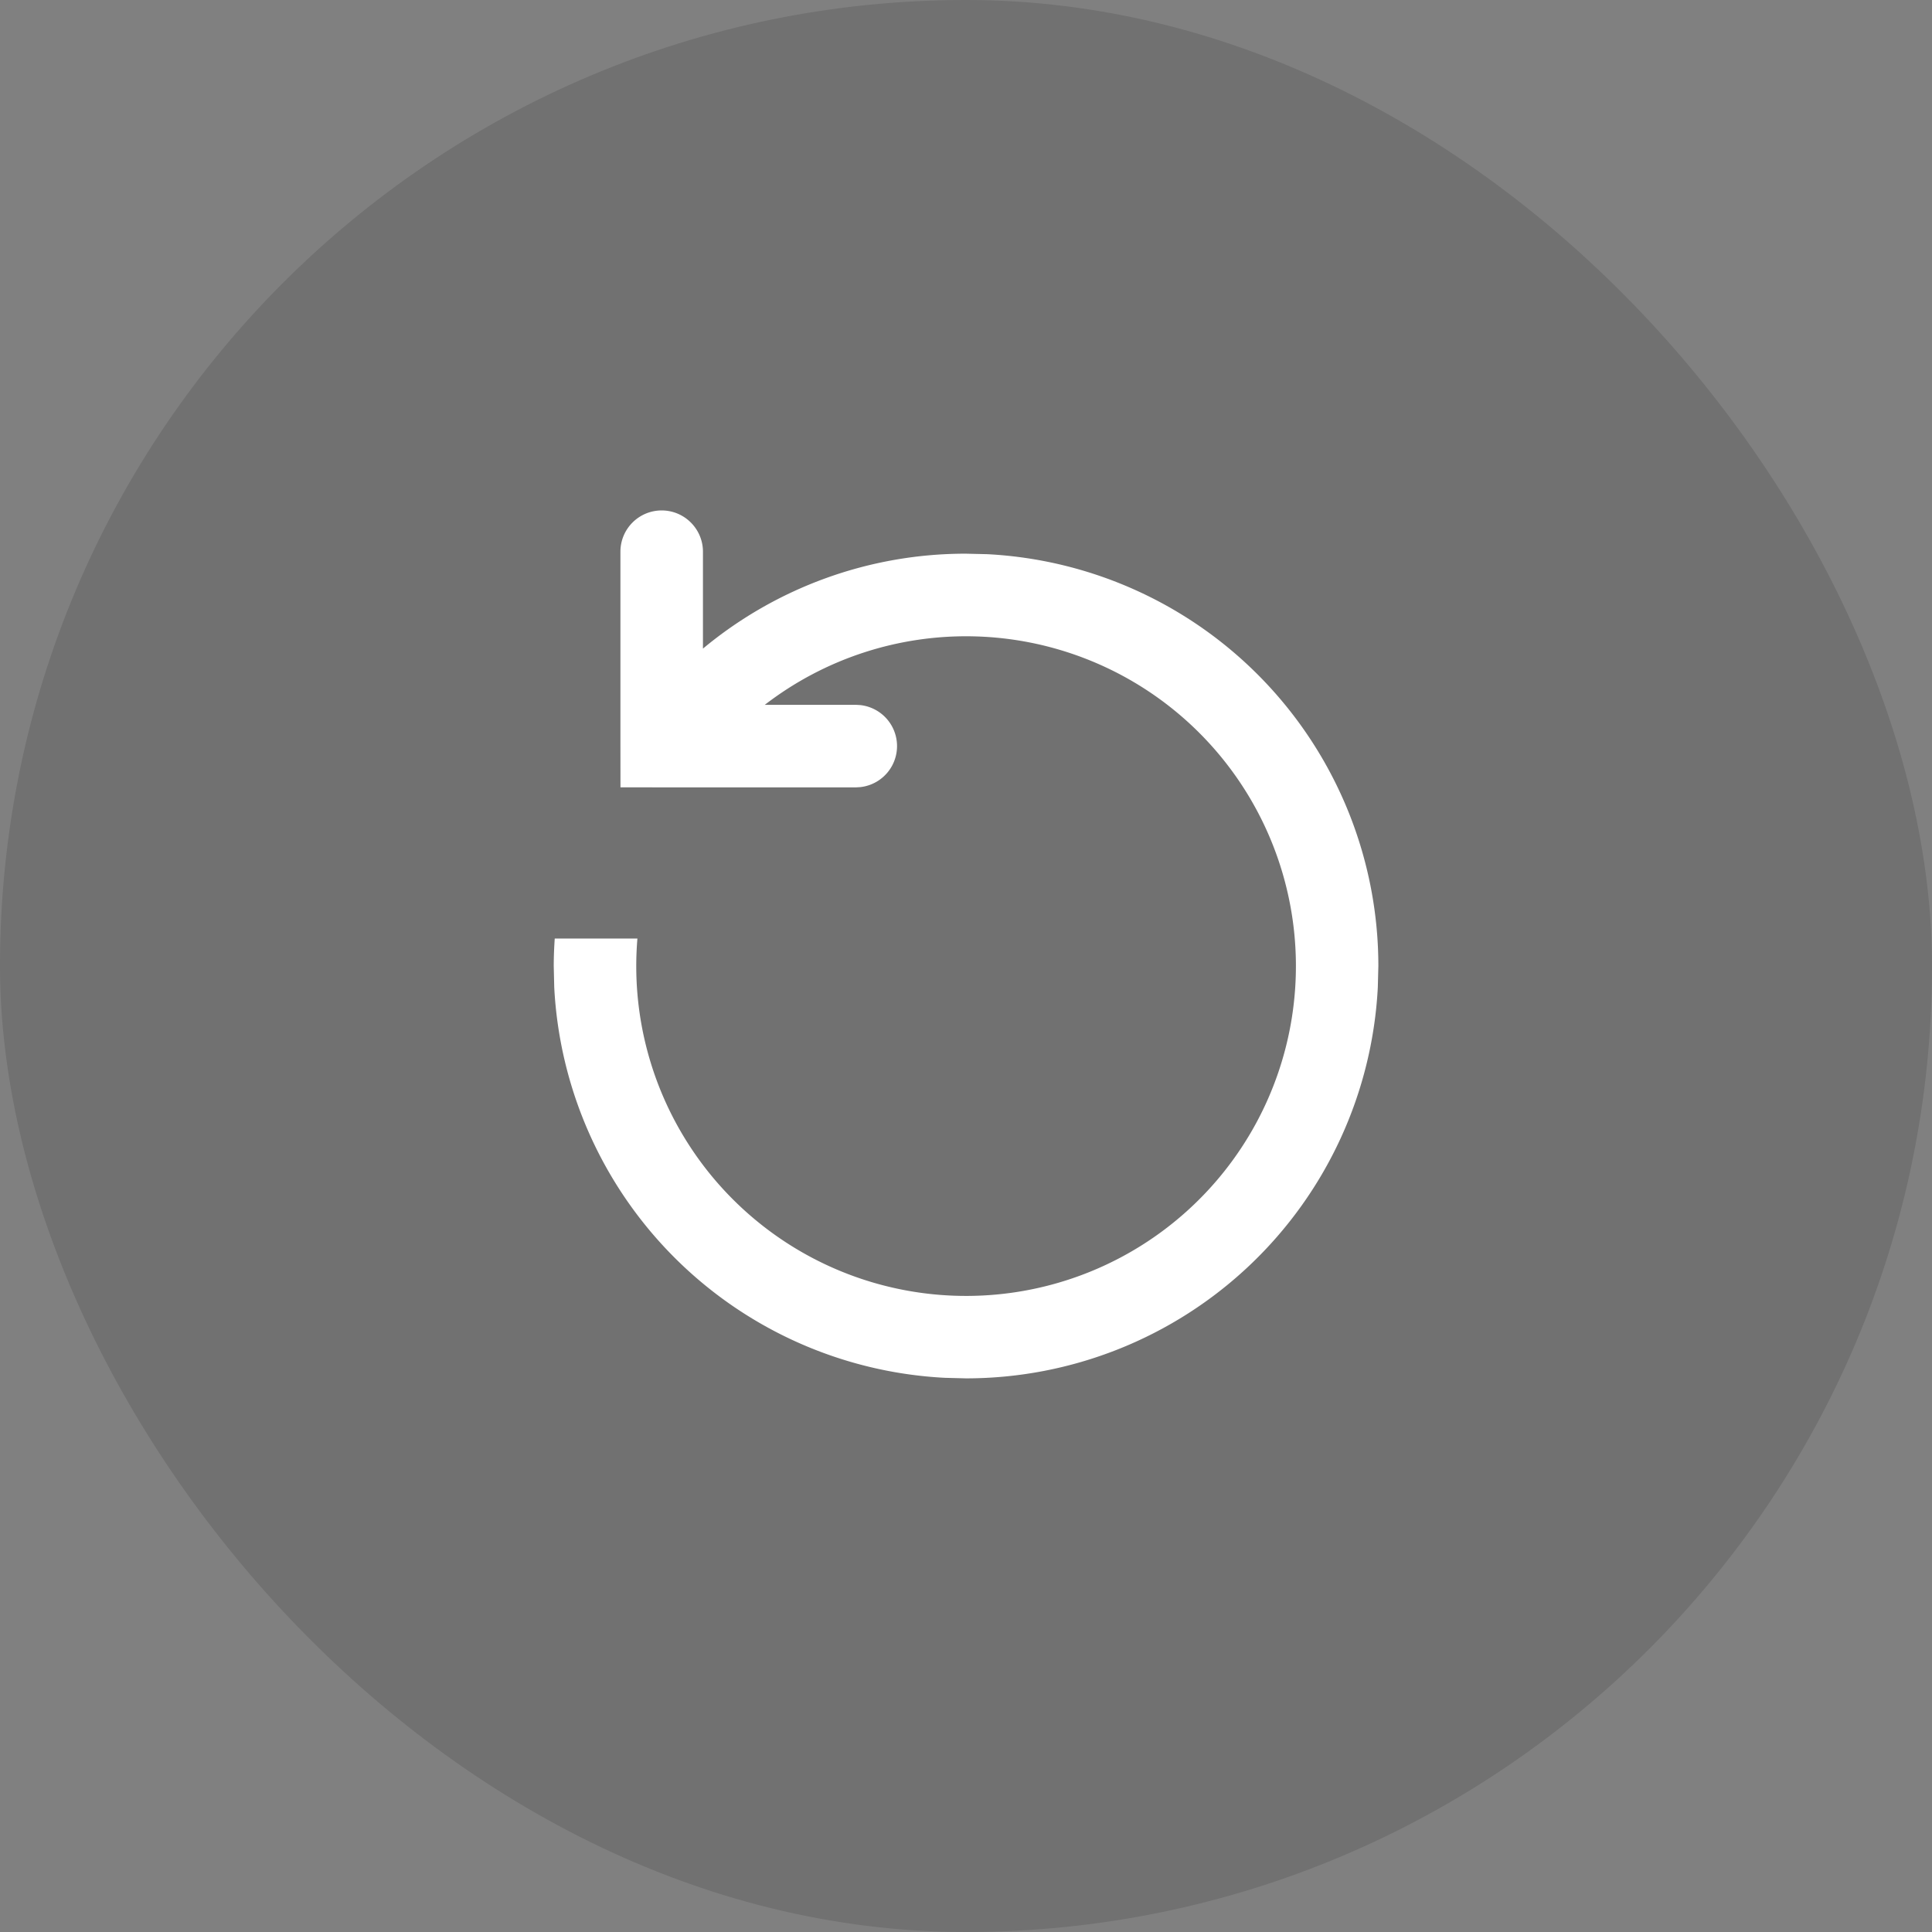
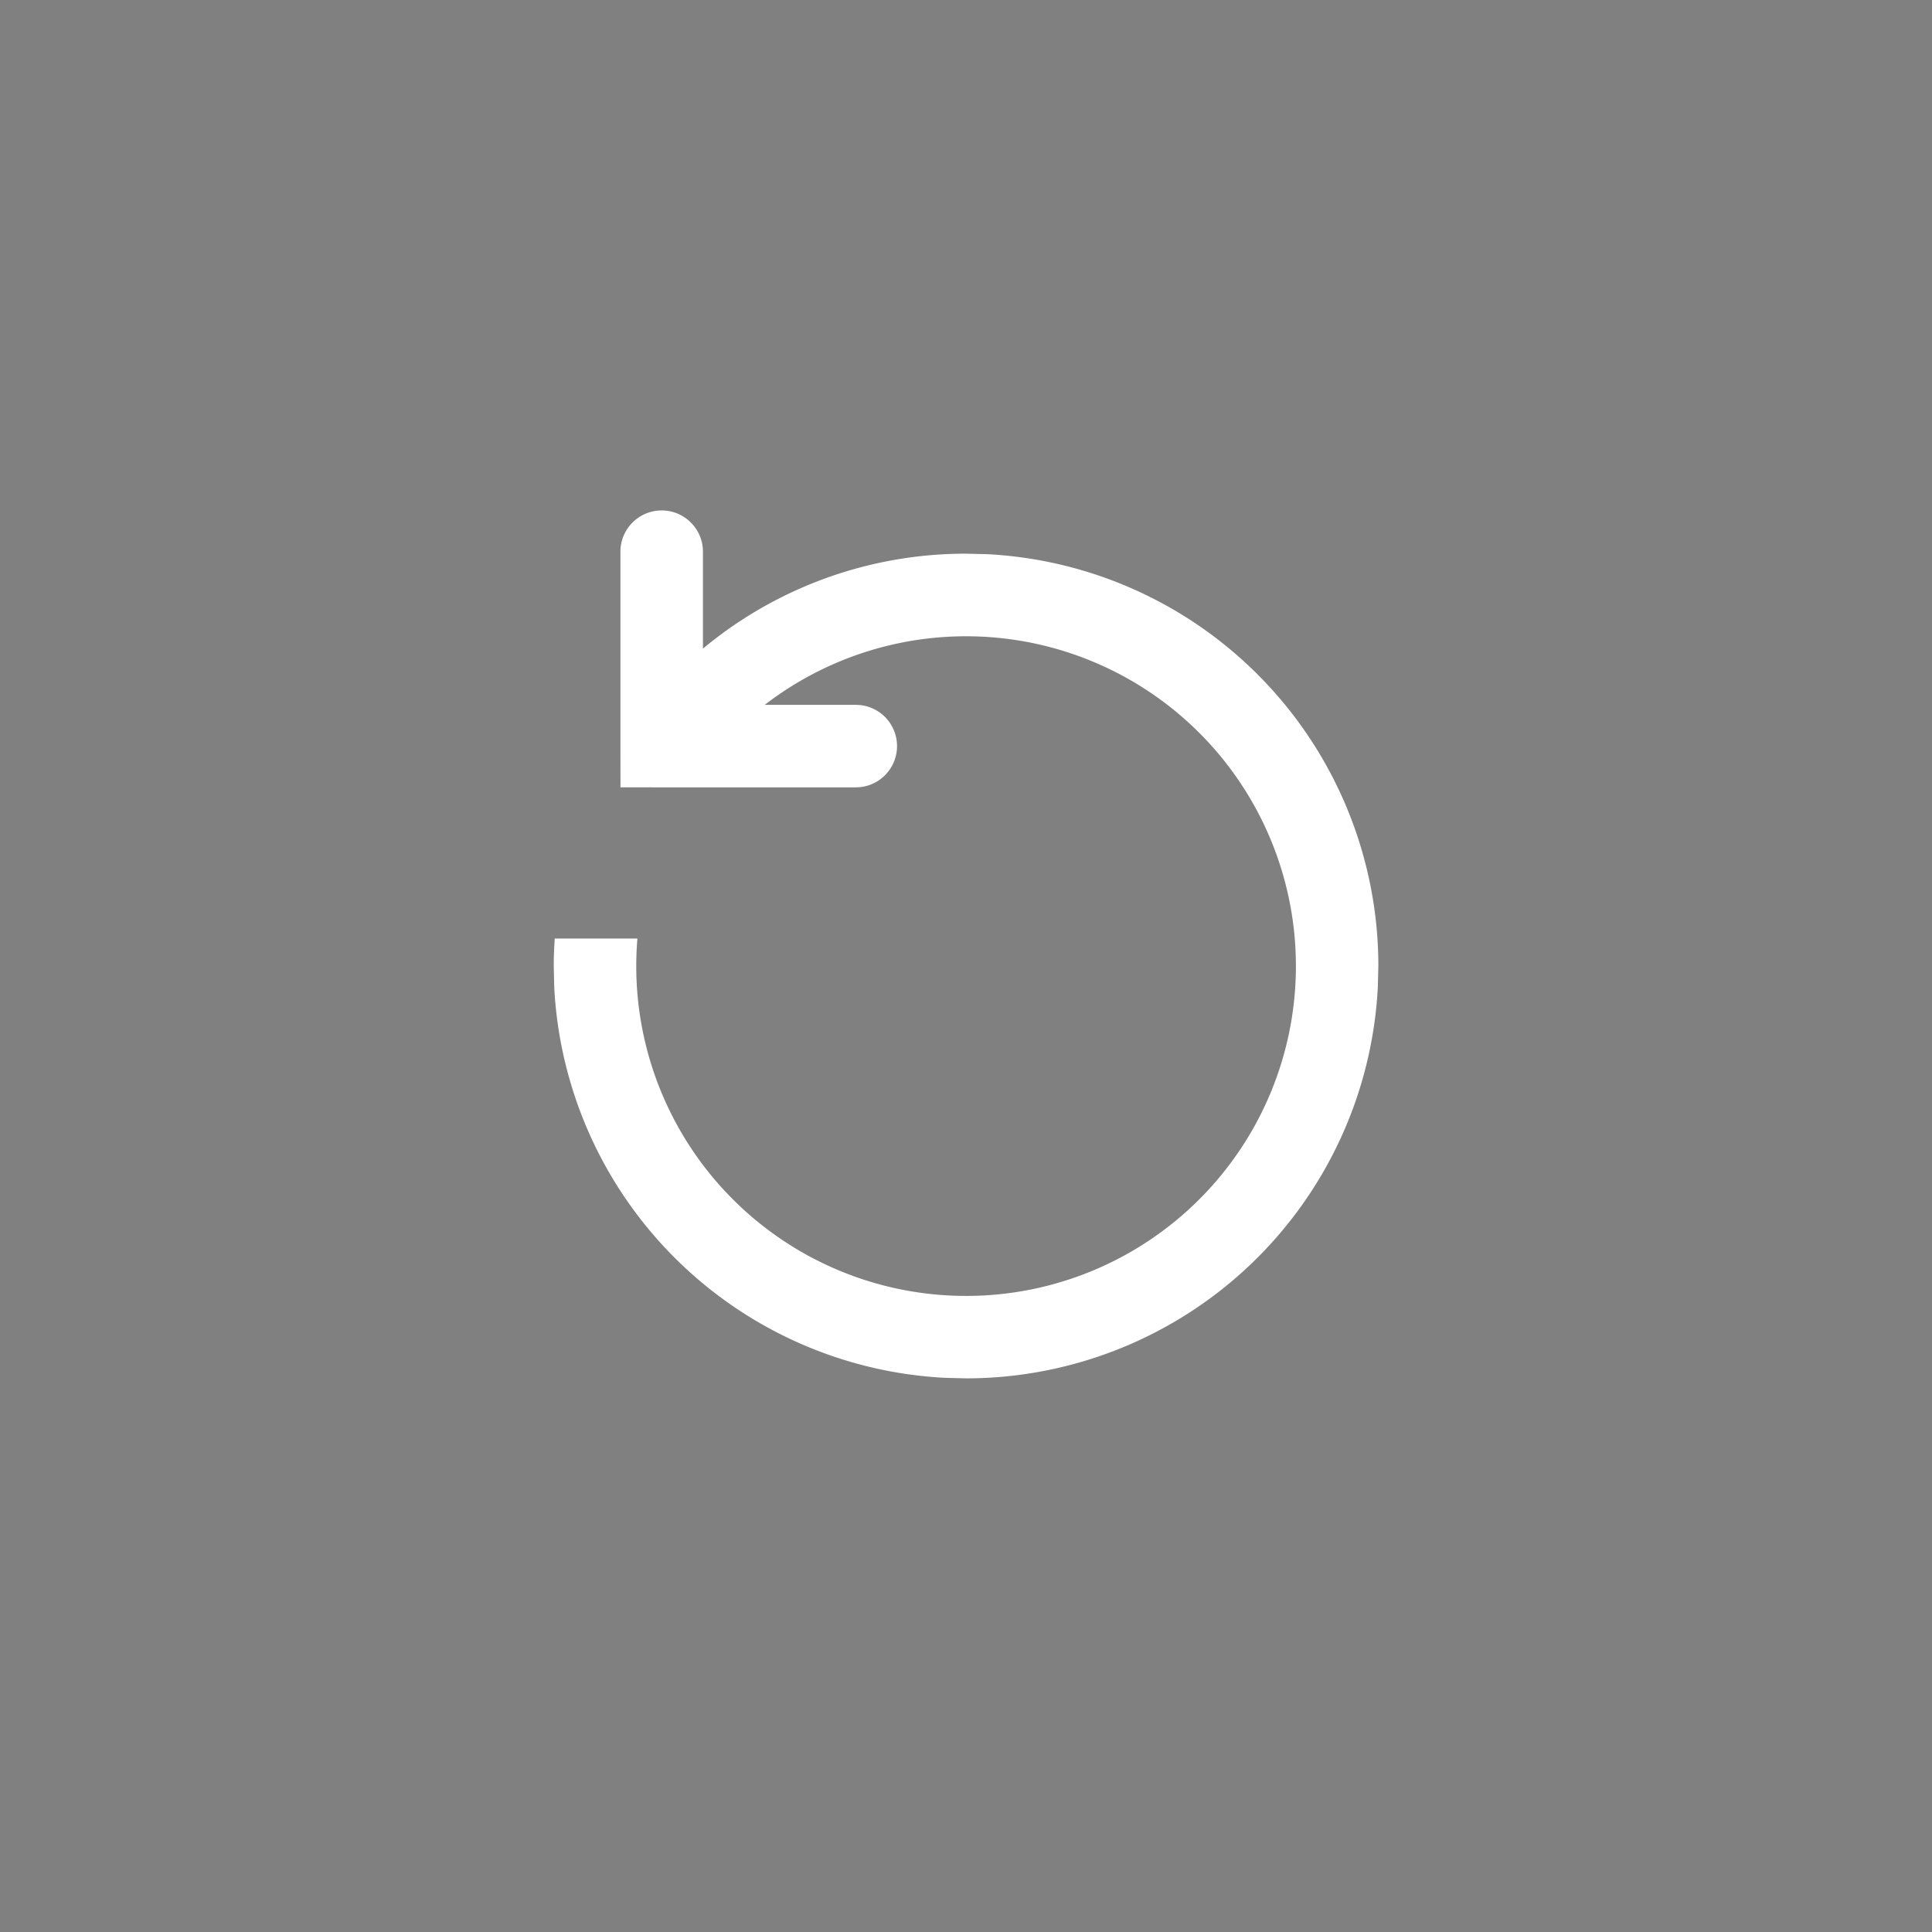
<svg xmlns="http://www.w3.org/2000/svg" width="39" height="39" viewBox="0 0 39 39" fill="none">
  <rect x="0" y="0" width="39" height="39" fill="#808080" stroke="none" />
-   <rect width="39" height="39" rx="19.5" fill="#000" fill-opacity=".12" />
  <path d="M13.357 10.304c.46 0 .833.374.833.833v1.956a8.286 8.286 0 015.31-1.916l.43.01a8.324 8.324 0 017.894 8.313l-.011.43a8.324 8.324 0 01-8.313 7.894l-.428-.011a8.325 8.325 0 01-7.884-7.884l-.01-.429c0-.186.008-.371.02-.554h1.669a6.658 6.658 0 102.571-4.718h1.843l.085.005a.833.833 0 010 1.656l-.085.005h-3.924l-.832-.001-.001-.832v-3.924c0-.46.373-.833.833-.833z" fill="#fff" />
</svg>